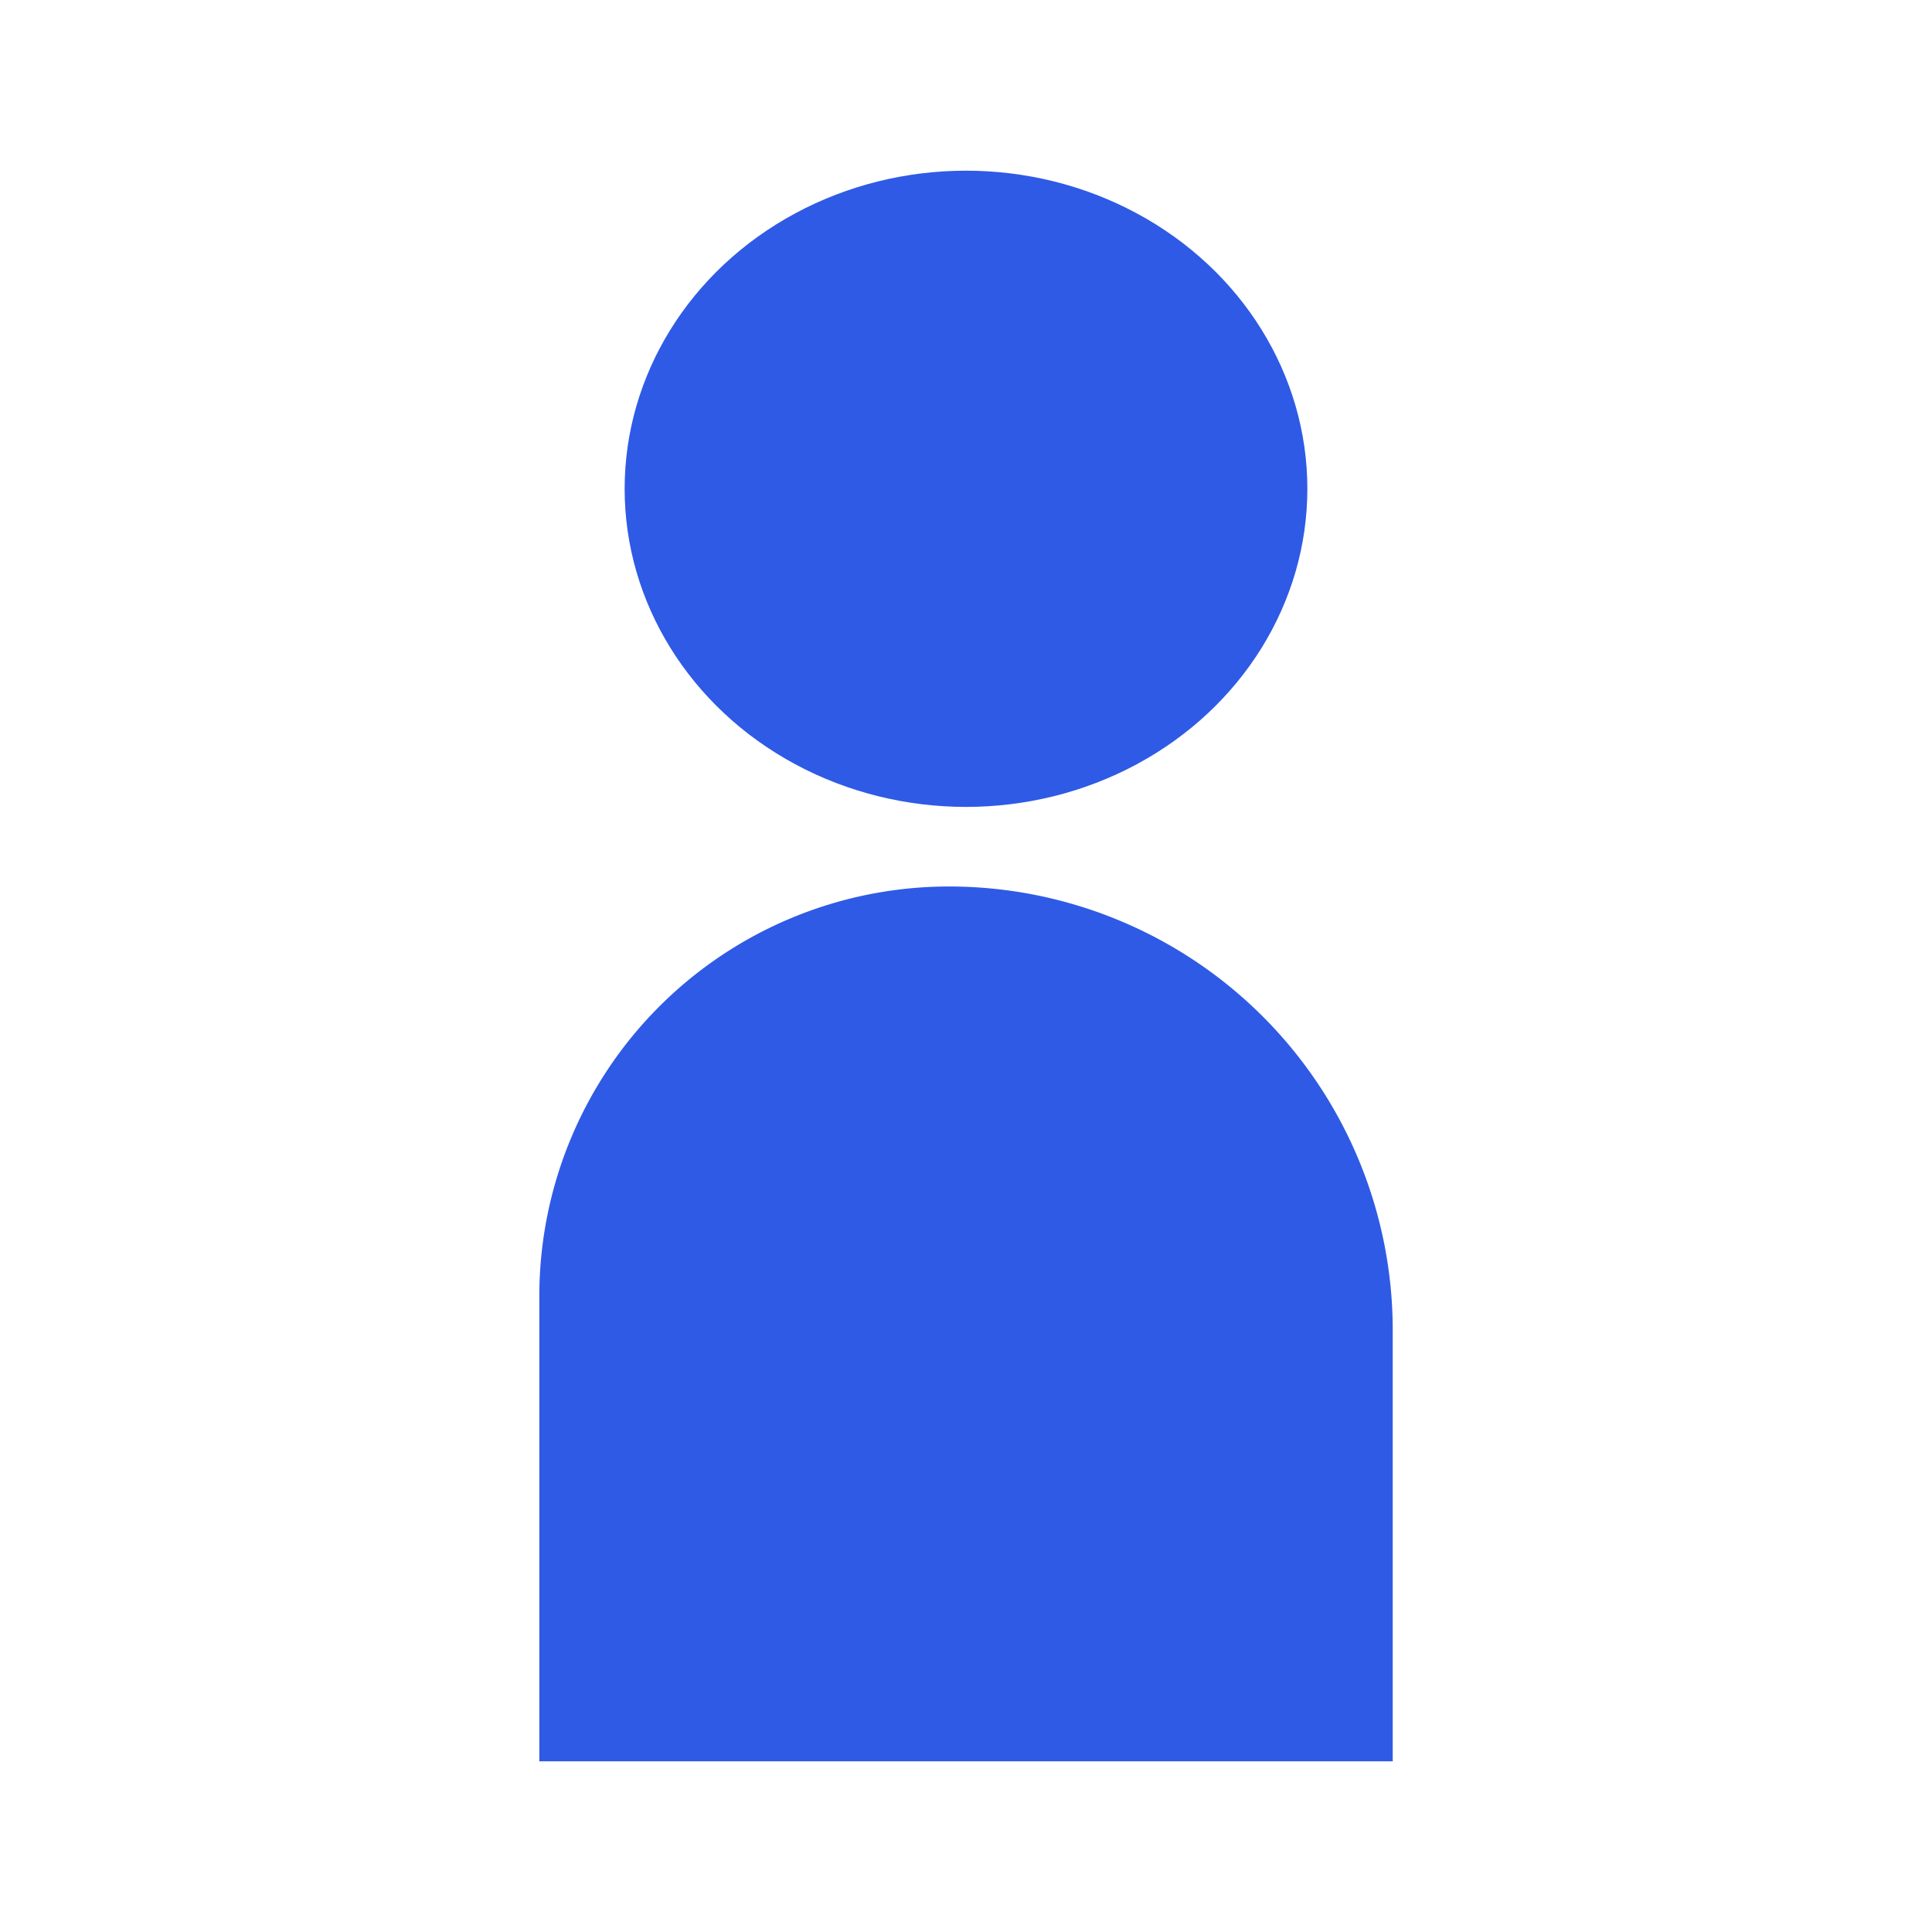
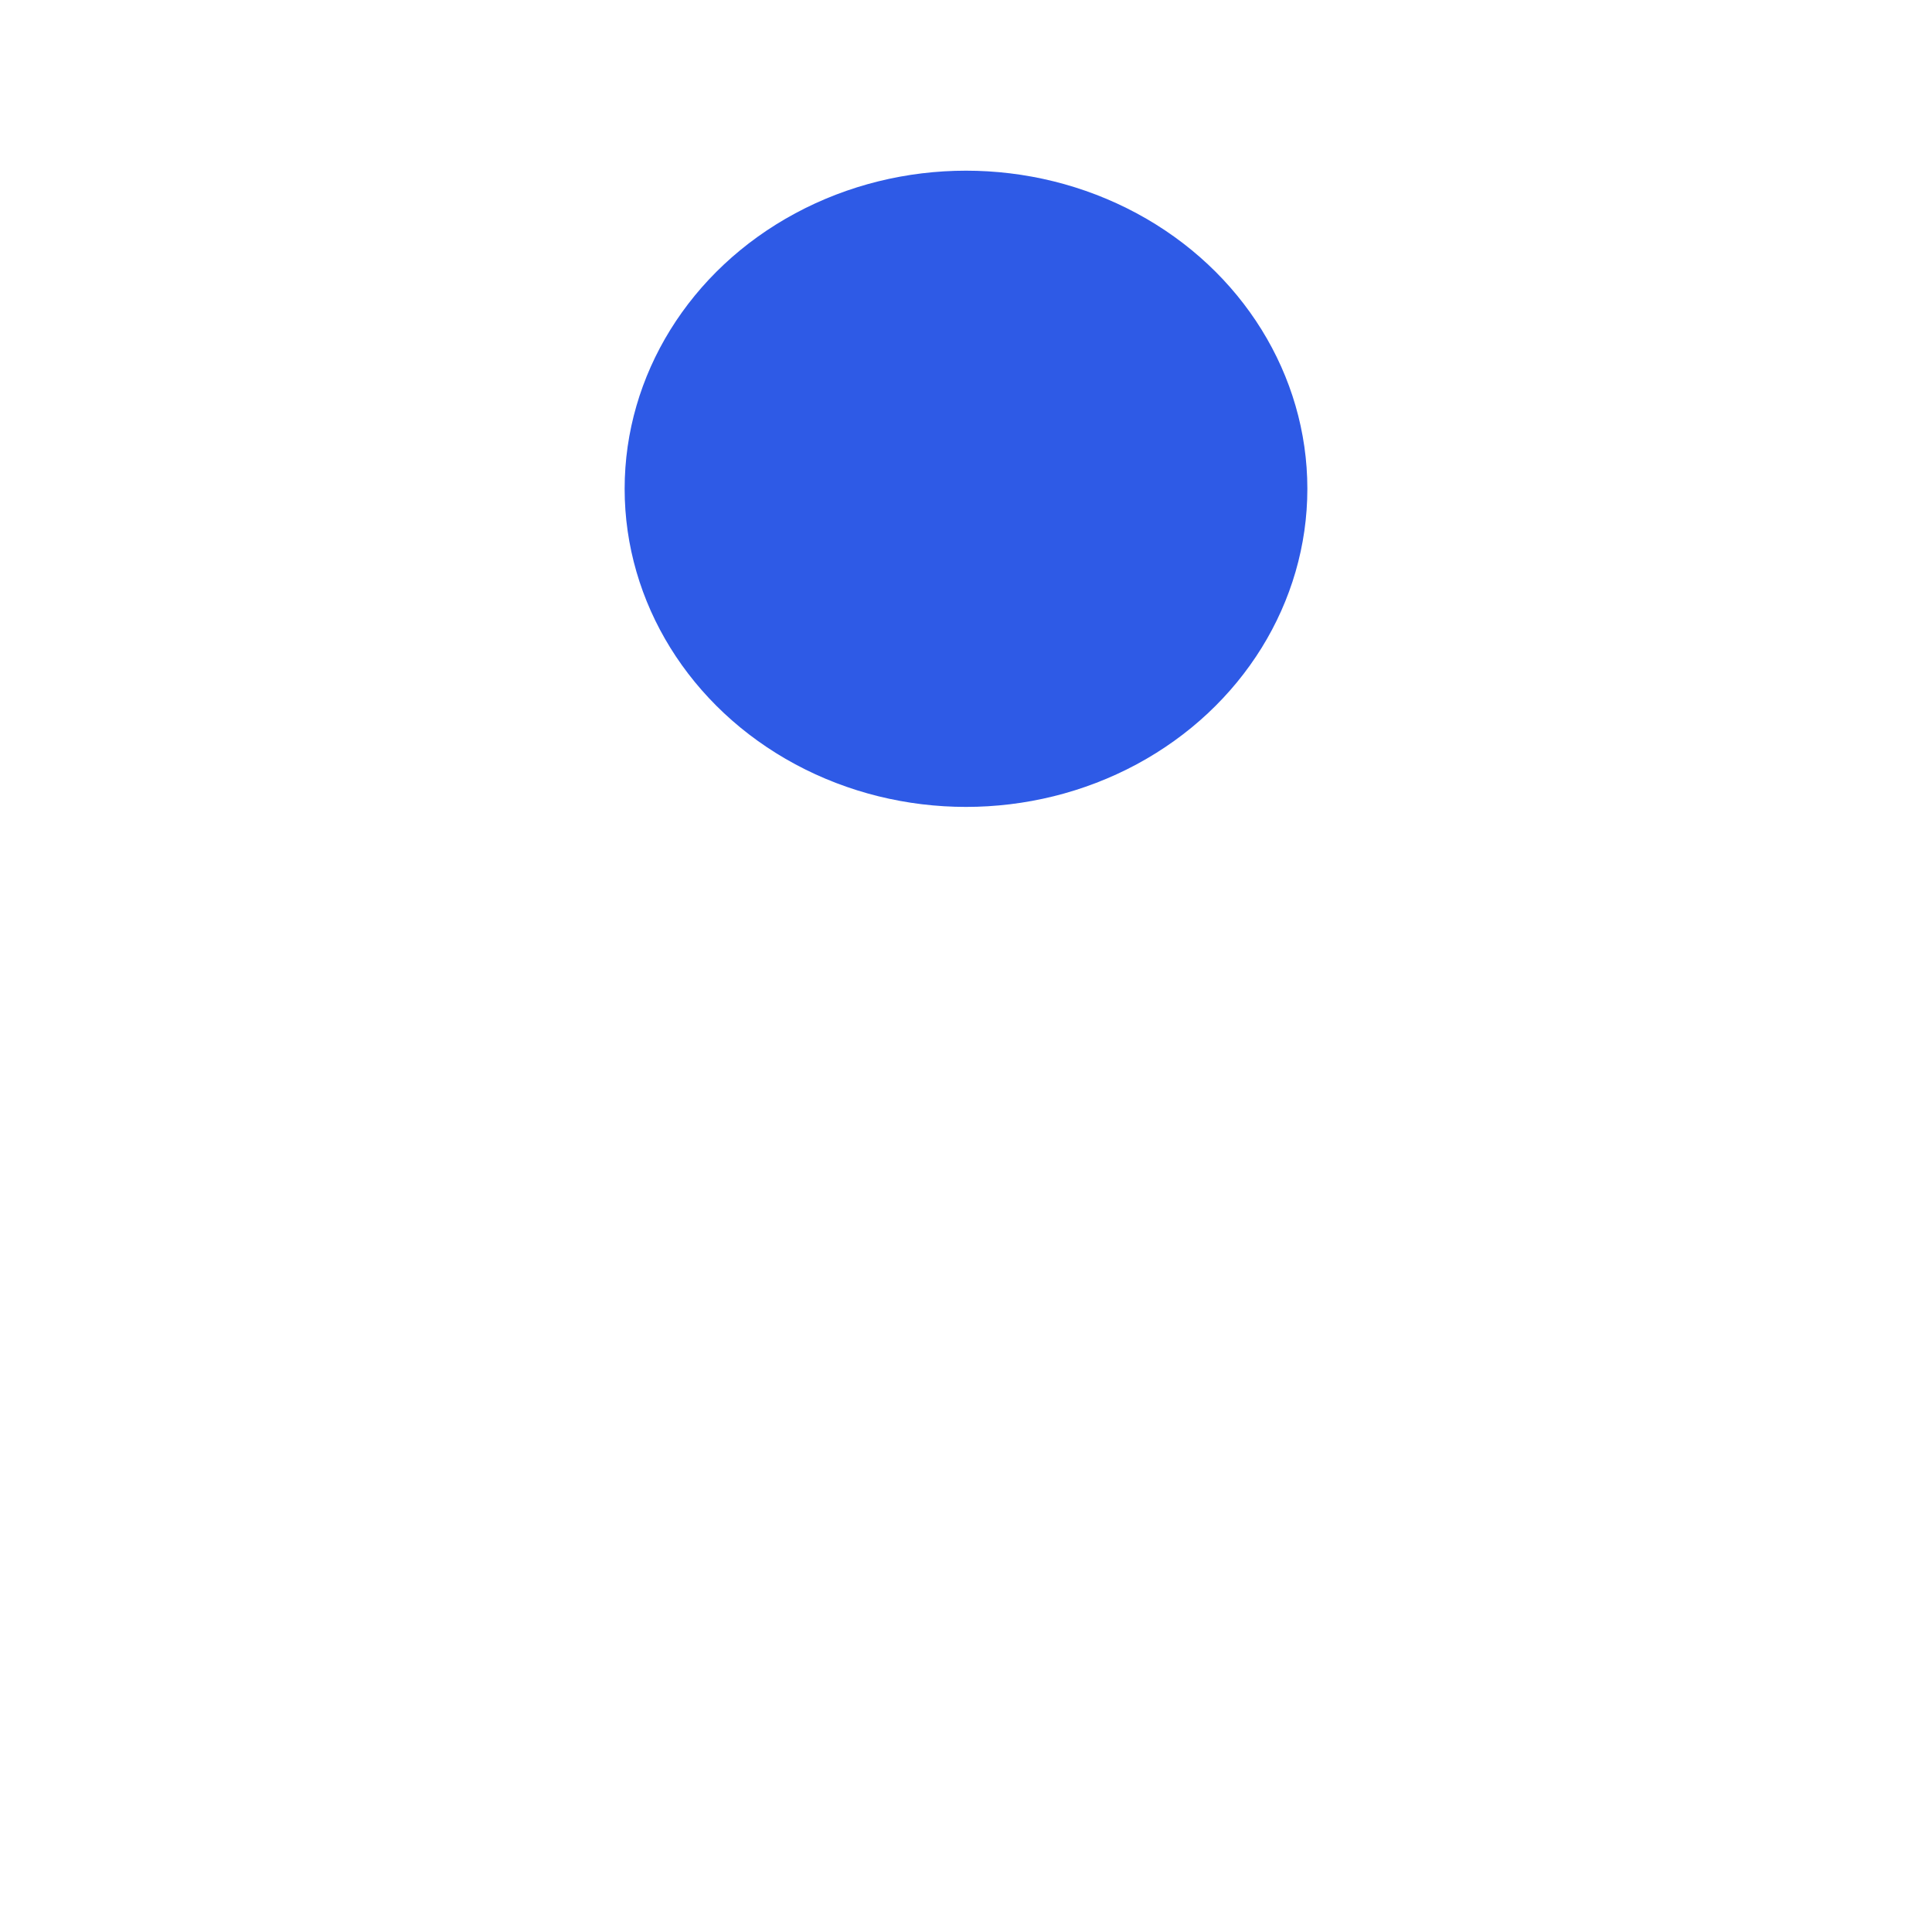
<svg xmlns="http://www.w3.org/2000/svg" width="32" height="32" viewBox="0 0 32 32">
  <g id="Group_1050" data-name="Group 1050" transform="translate(-30 -473.5)">
    <rect id="Rectangle_1037" data-name="Rectangle 1037" width="32" height="32" transform="translate(30 473.5)" fill="none" />
    <g id="avatar_icon" data-name="avatar icon" transform="translate(38.933 476.327)">
      <ellipse id="Ellipse_4" data-name="Ellipse 4" cx="5.654" cy="5.269" rx="5.654" ry="5.269" transform="translate(1.413 0)" fill="#2e5ae6" />
-       <path id="Rectangle_795" data-name="Rectangle 795" d="M6.785,0h0a7.35,7.35,0,0,1,7.35,7.35v7.14a0,0,0,0,1,0,0H0a0,0,0,0,1,0,0V6.785A6.785,6.785,0,0,1,6.785,0Z" transform="translate(0 11.856)" fill="#2e5ae6" />
    </g>
  </g>
</svg>